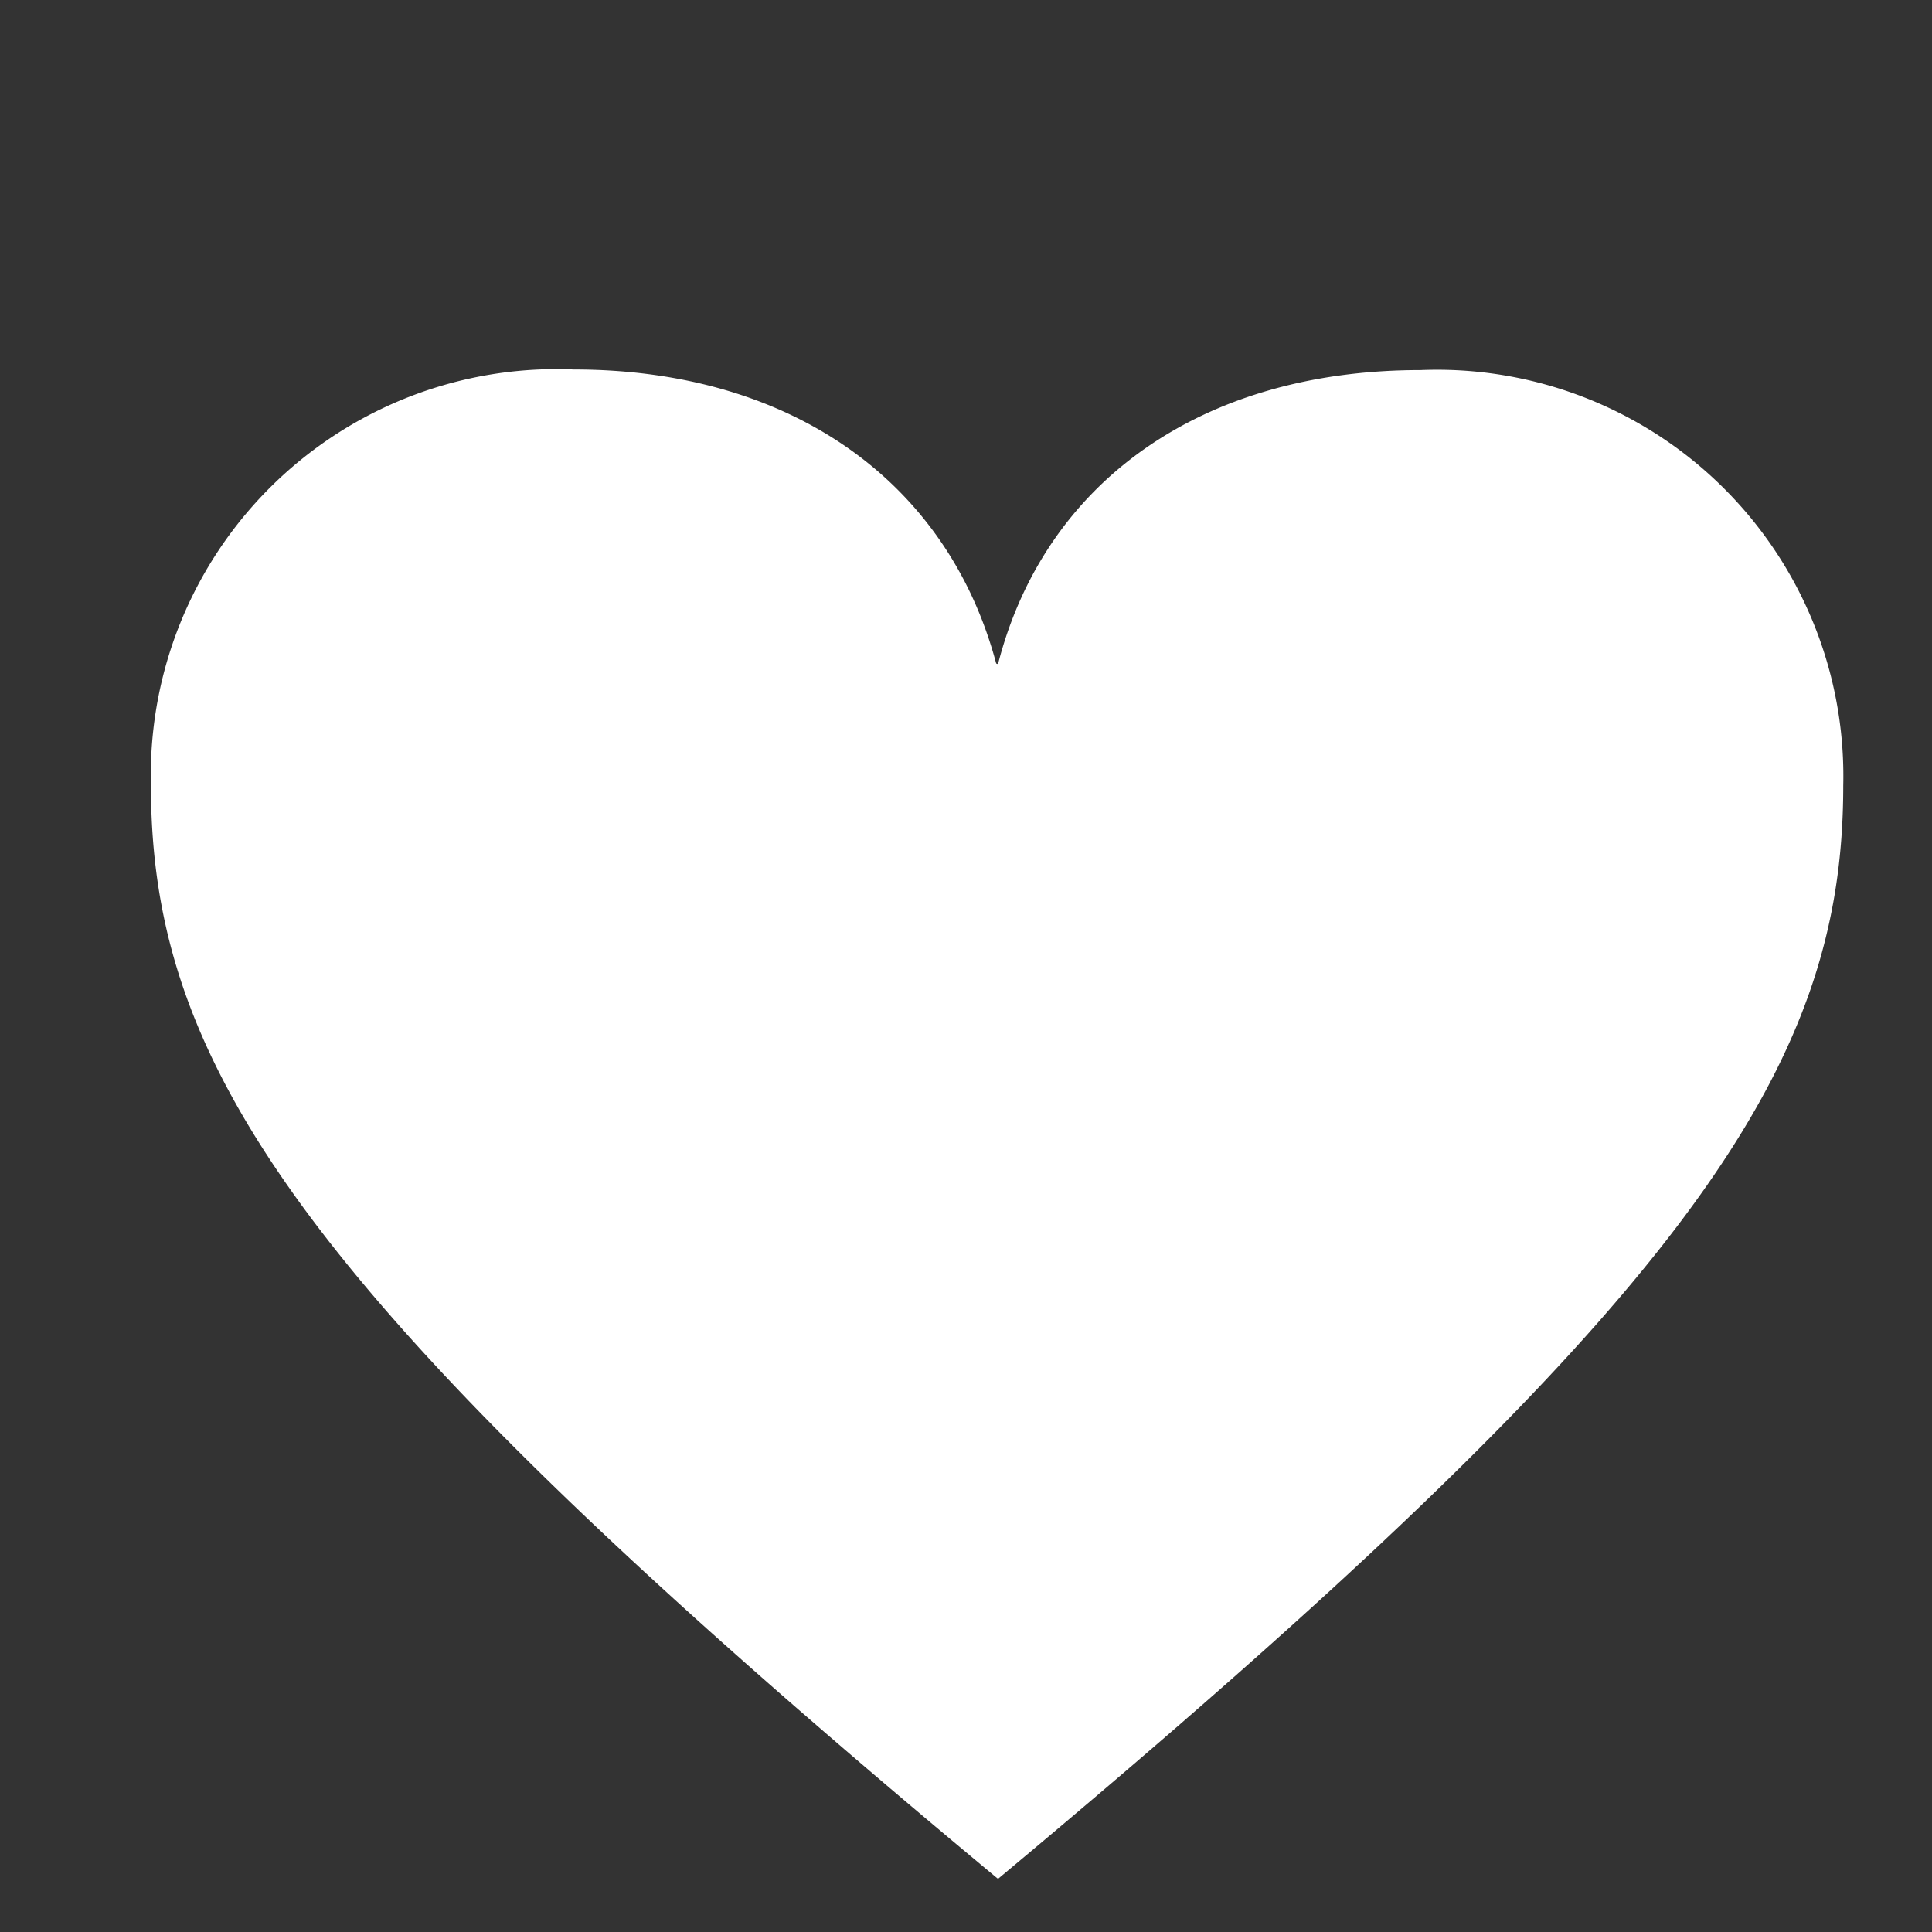
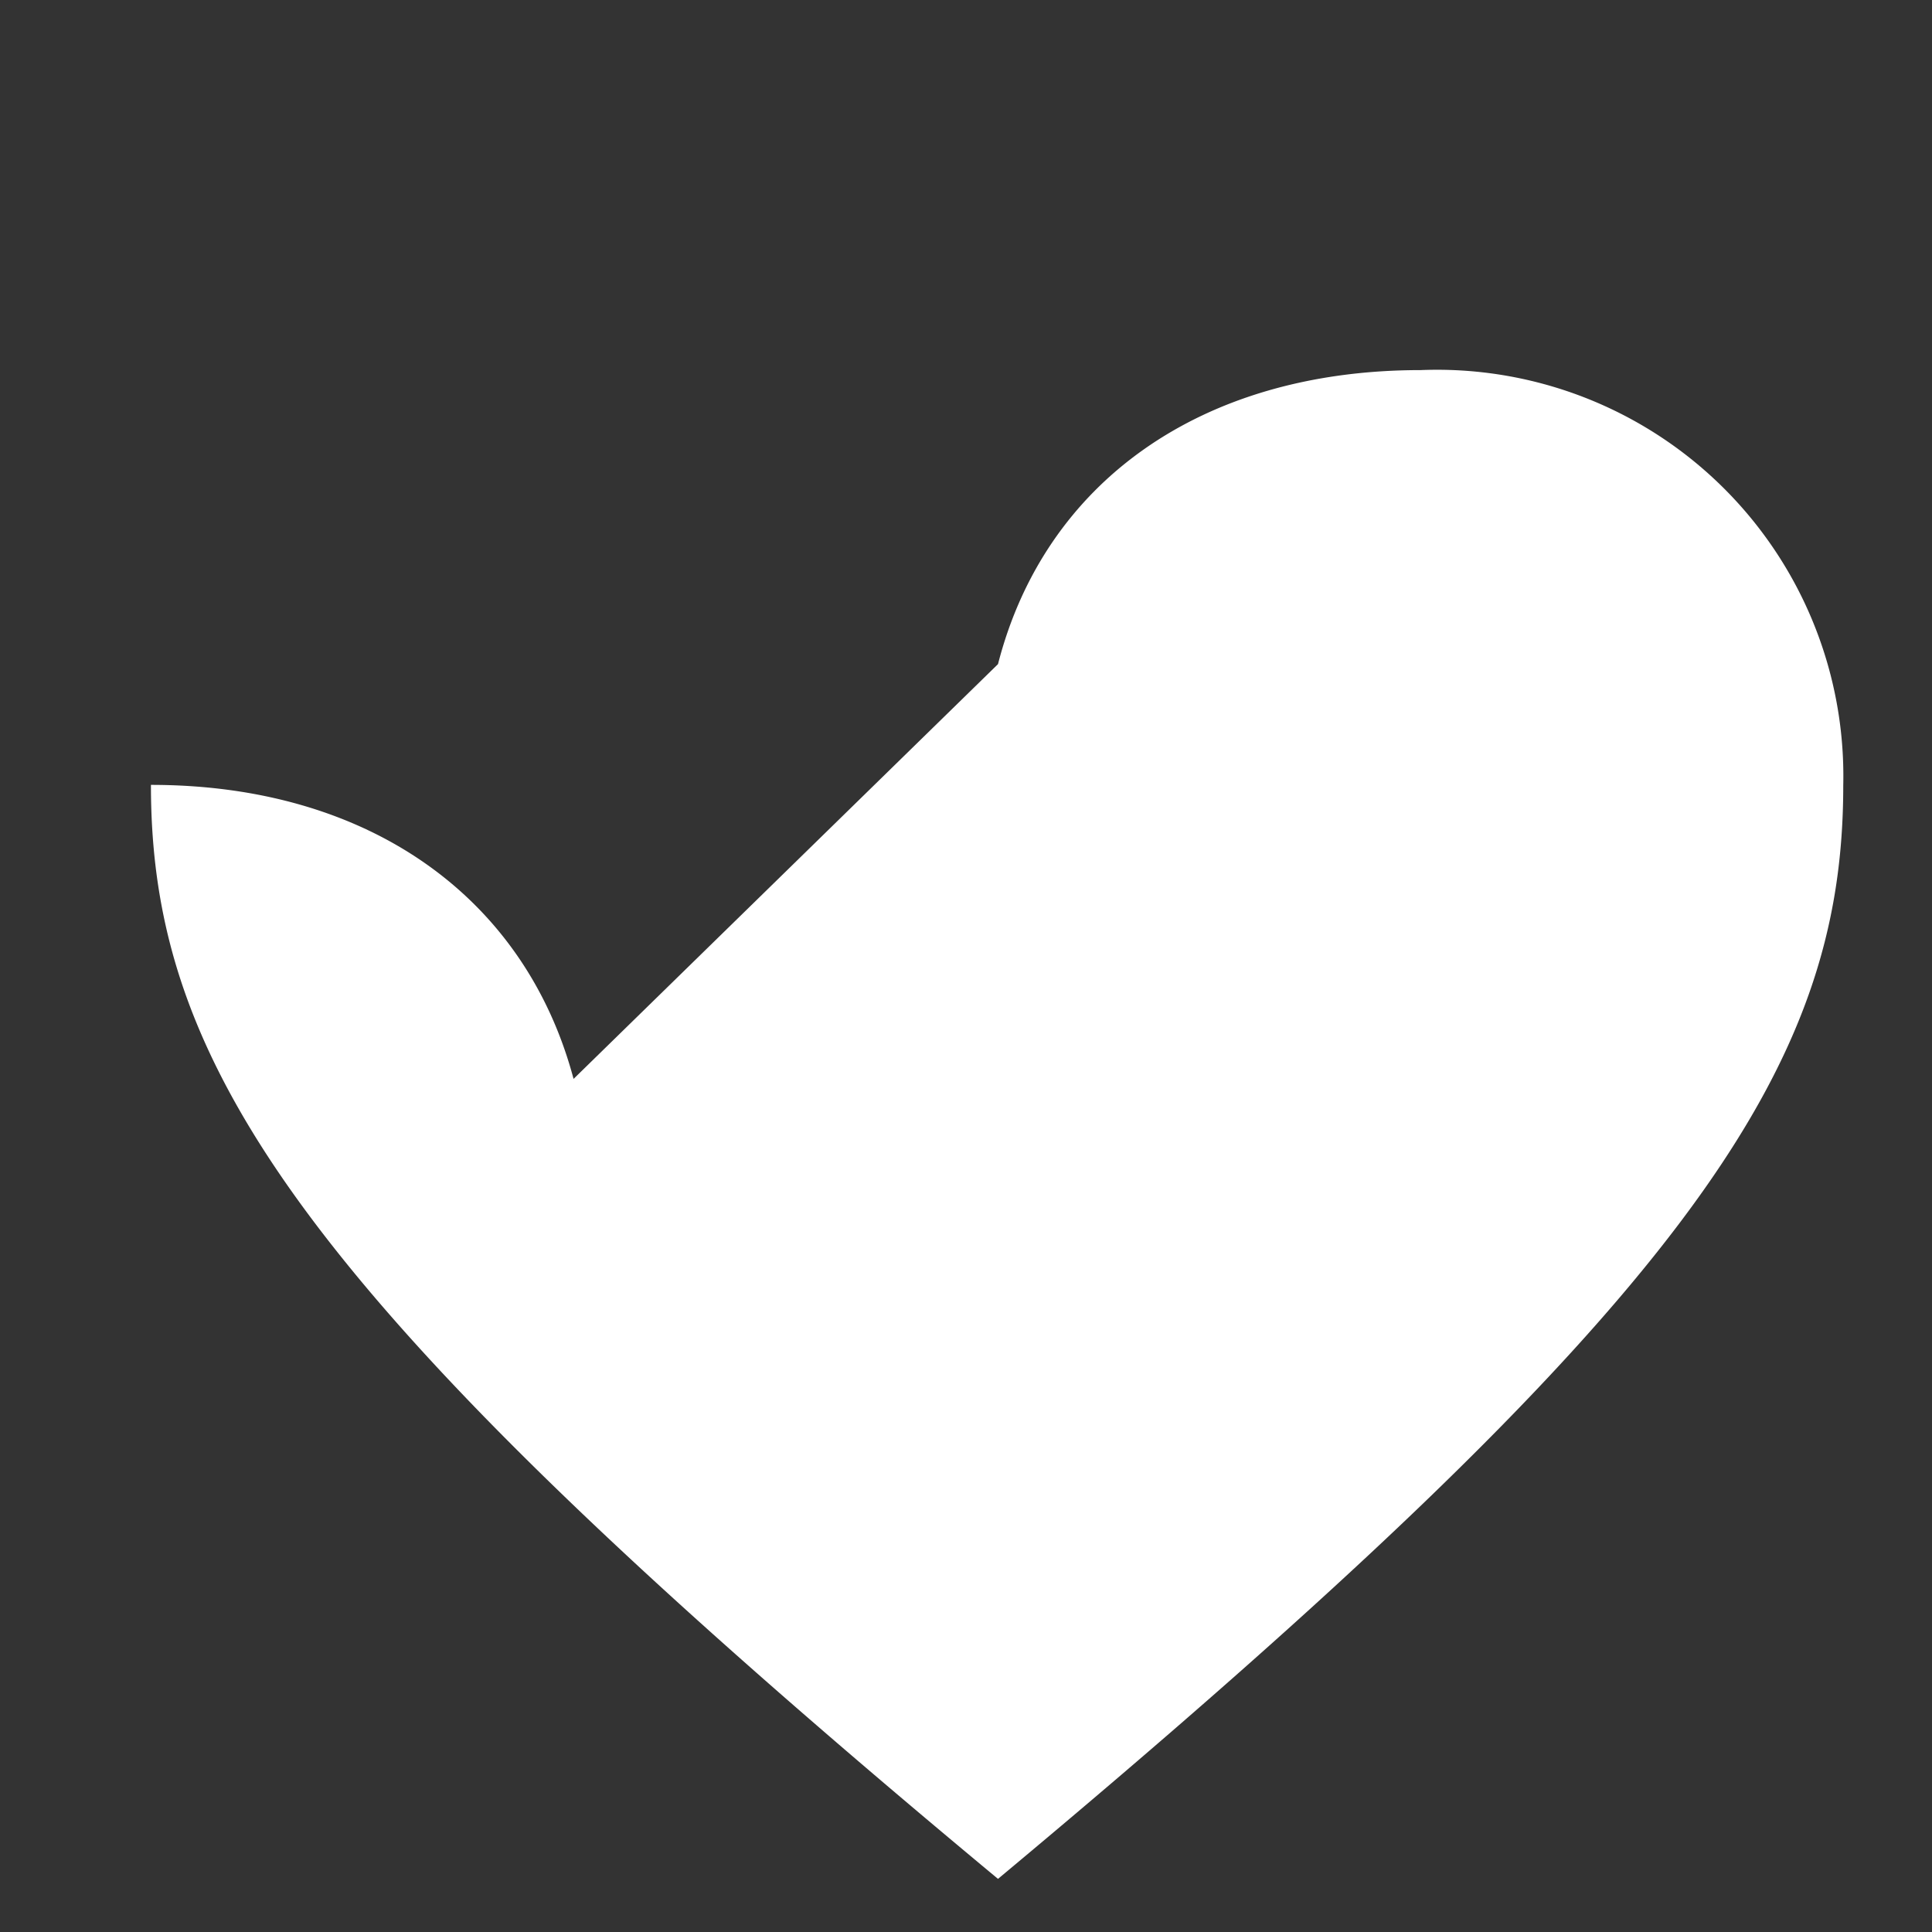
<svg xmlns="http://www.w3.org/2000/svg" viewBox="0 0 32 32">
  <rect x="0" y="0" width="32" height="32" fill="#333333" stroke="none" />
  <defs>
    <style>.cls-1{fill:#fff;}</style>
  </defs>
  <title>icon_heart</title>
  <g id="header">
-     <path class="cls-1" d="M16.53,11c.77-3,3.35-4.87,7-4.87a6.73,6.73,0,0,1,7,6.88c0,4.69-2.51,8.53-14,18.11C5,21.54,2.5,17.69,2.5,13a6.72,6.72,0,0,1,7-6.88c3.62,0,6.2,1.87,7,4.87Z" />
+     <path class="cls-1" d="M16.53,11c.77-3,3.35-4.87,7-4.87a6.73,6.73,0,0,1,7,6.88c0,4.69-2.51,8.53-14,18.11C5,21.54,2.5,17.69,2.5,13c3.62,0,6.2,1.87,7,4.87Z" />
  </g>
</svg>